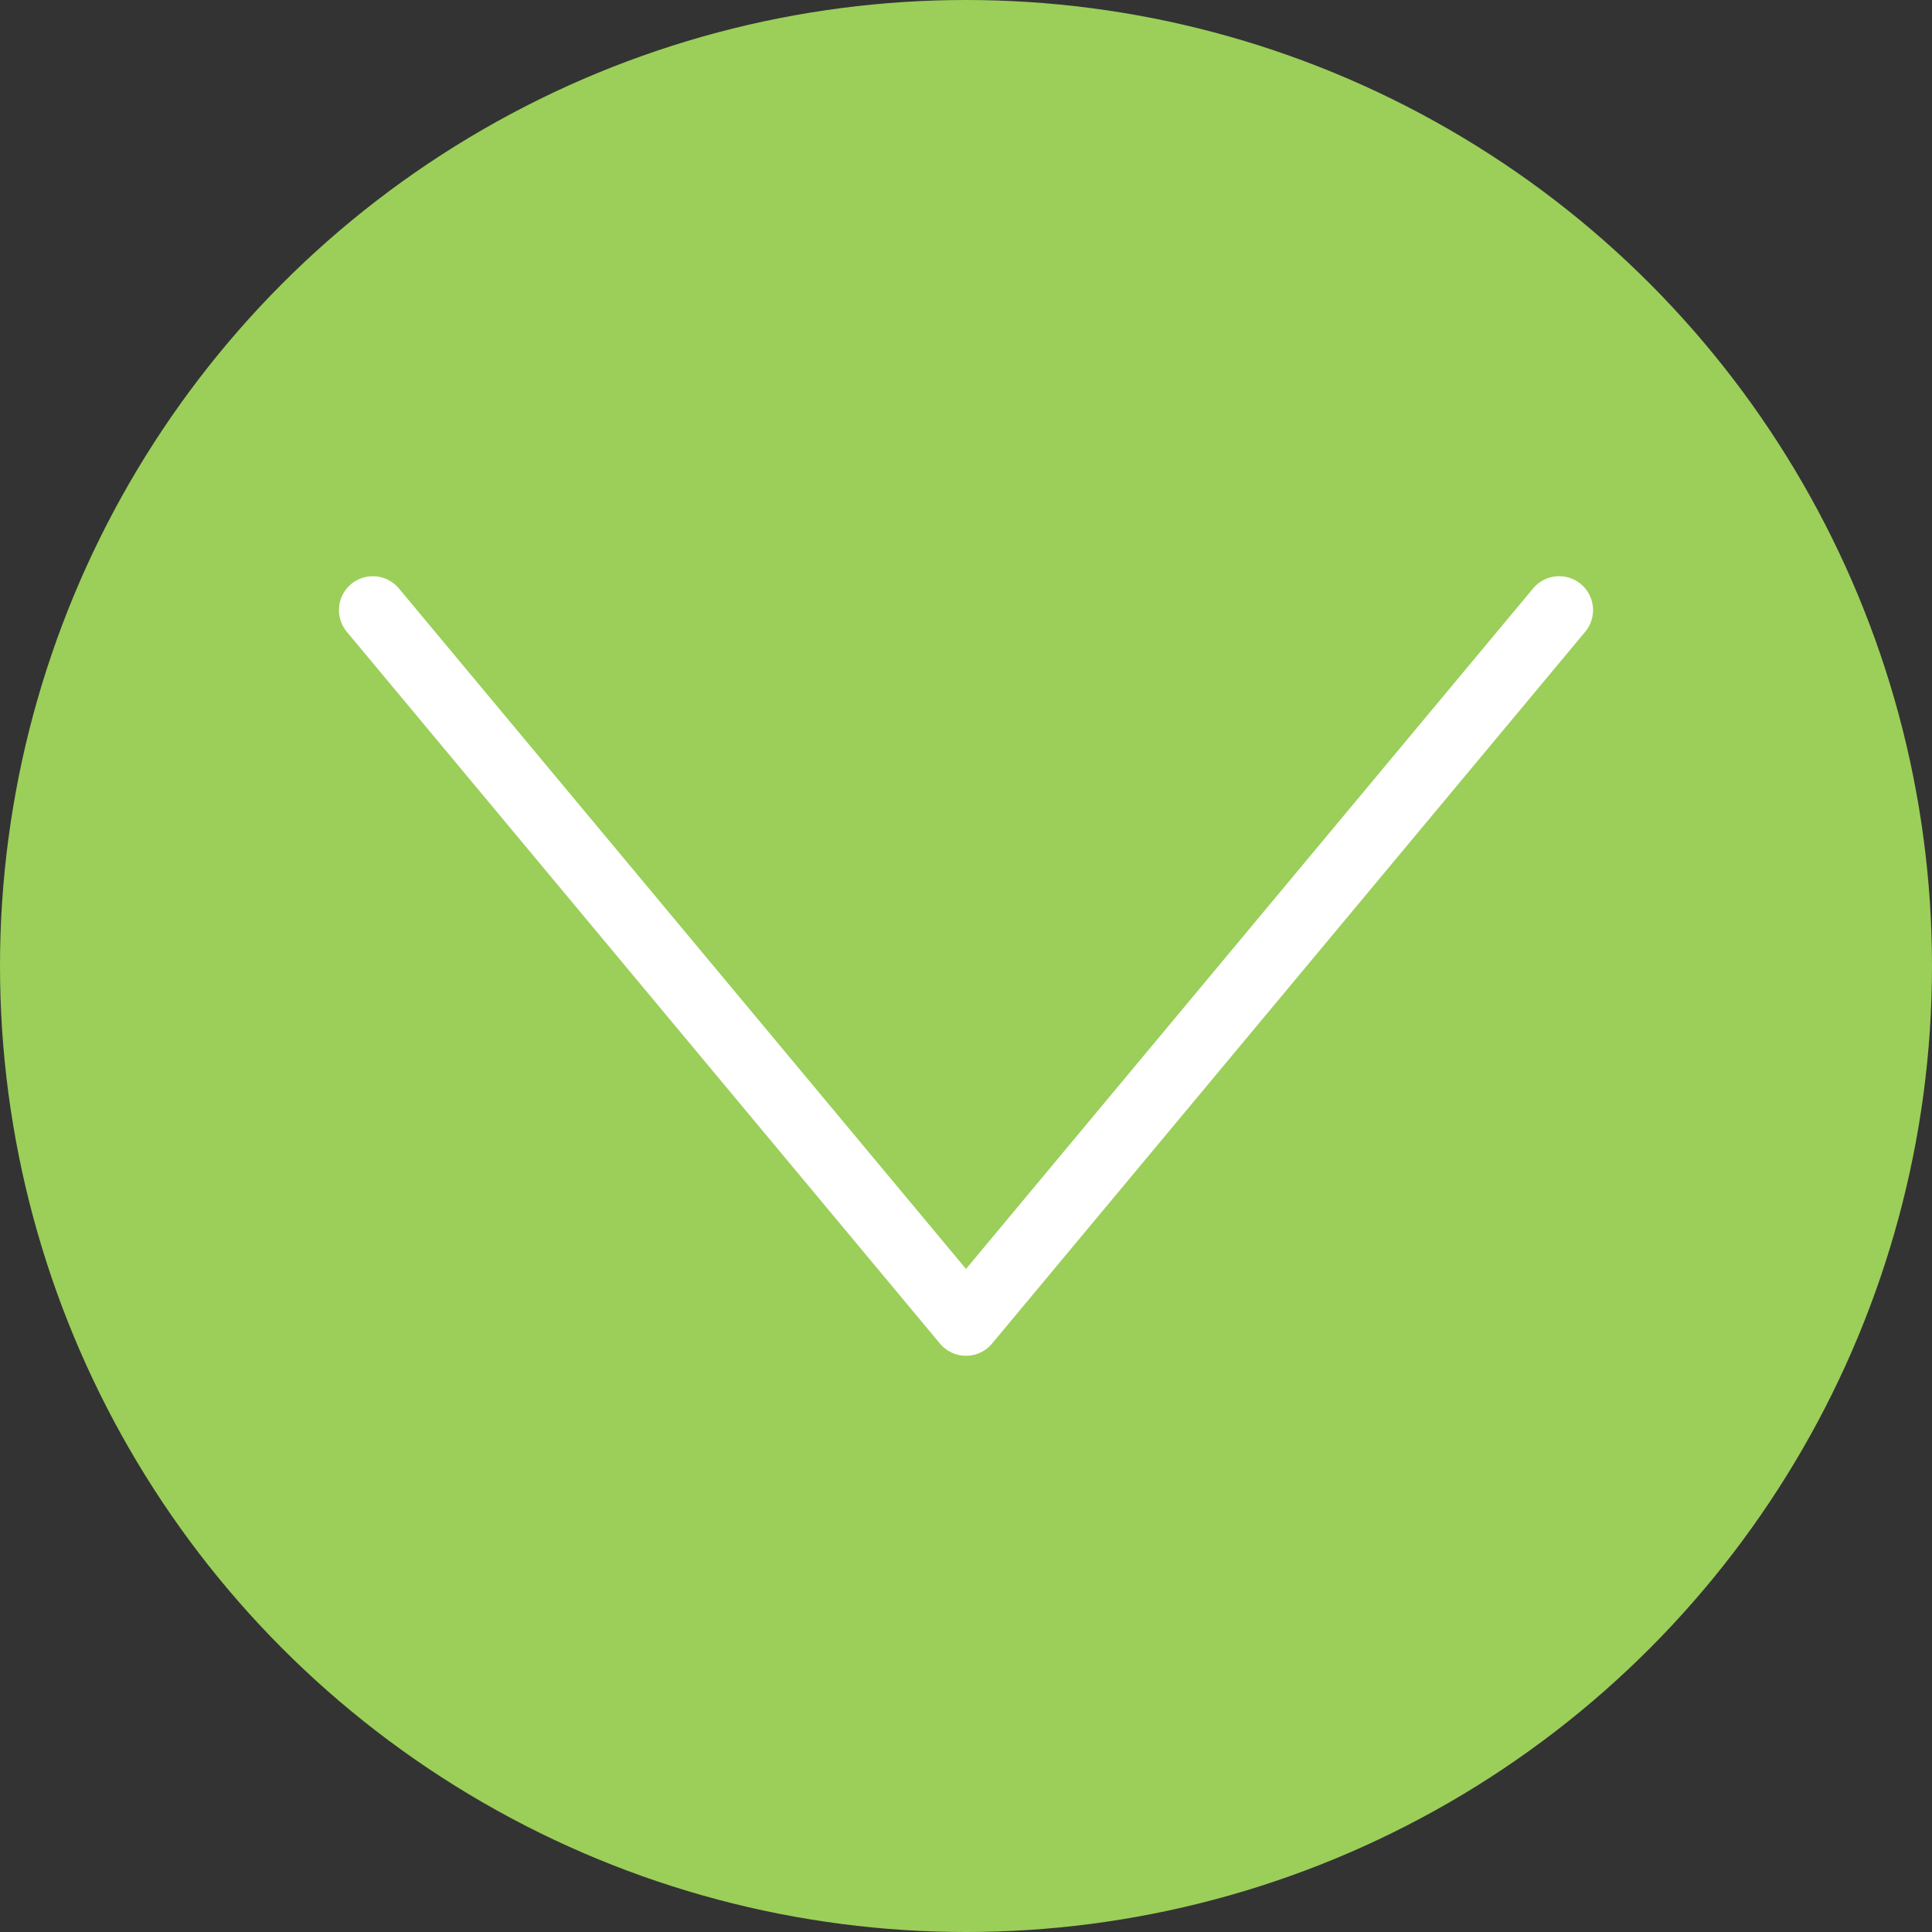
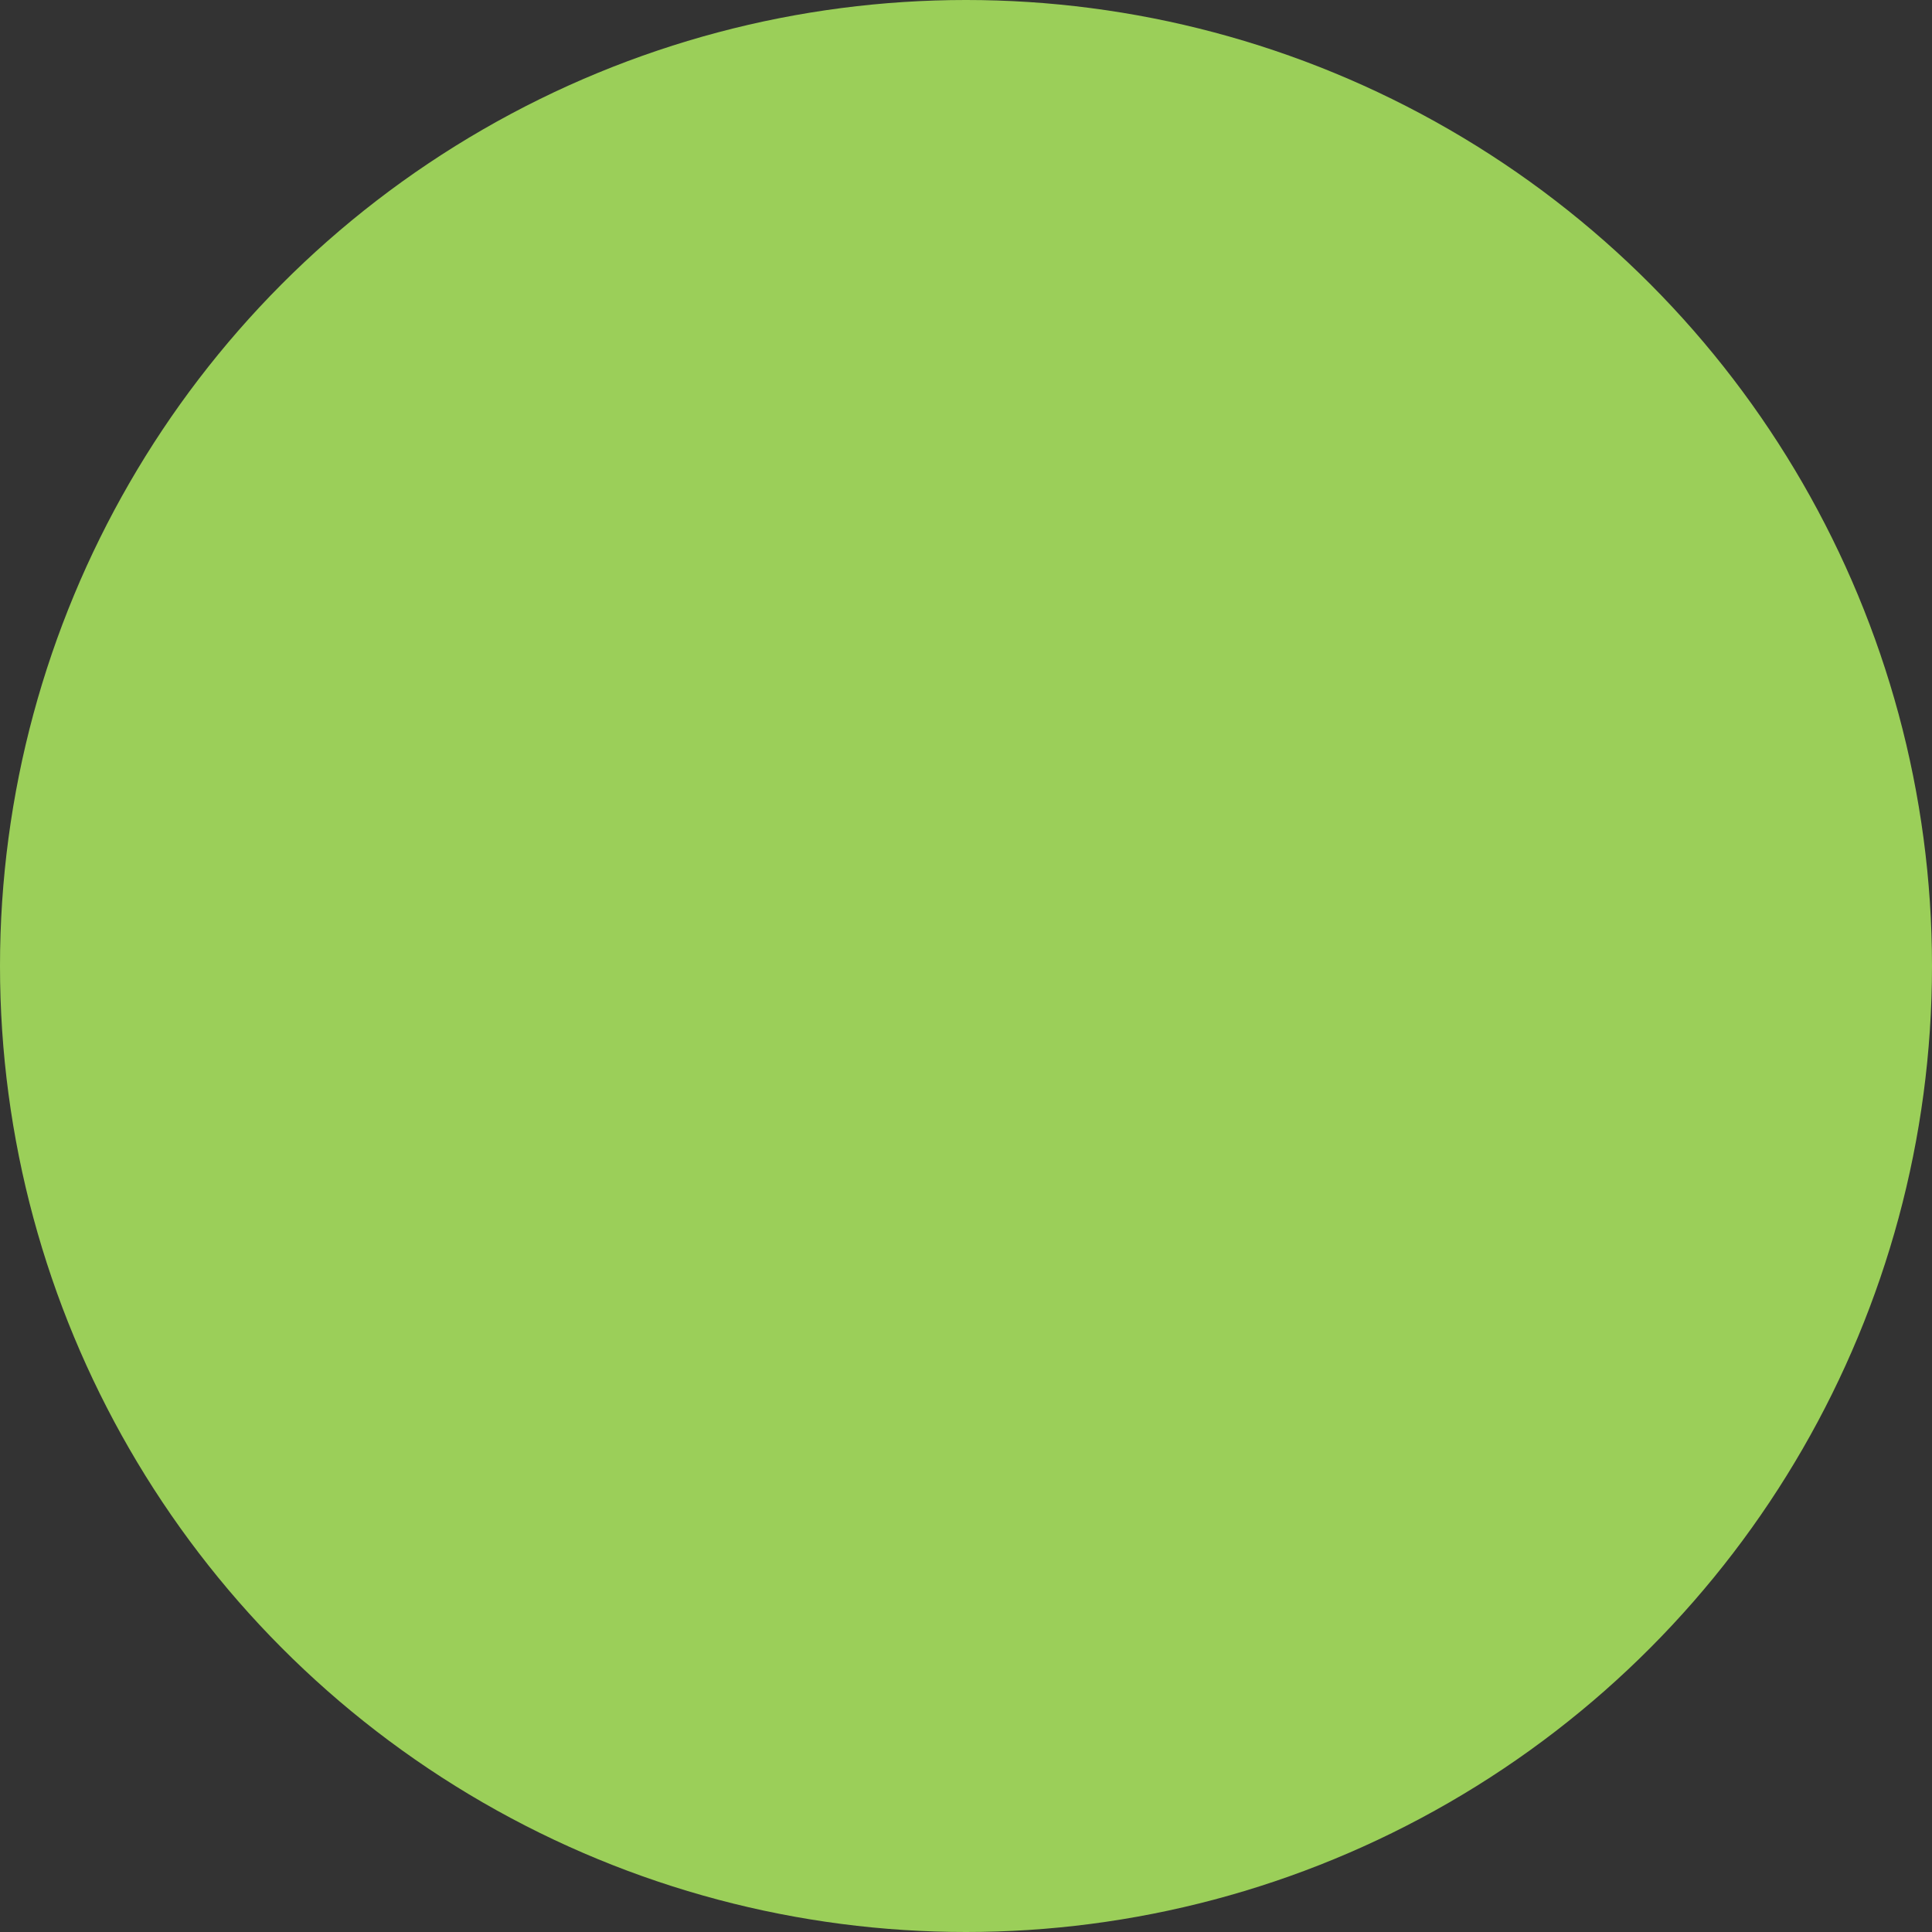
<svg xmlns="http://www.w3.org/2000/svg" width="57" height="57" viewBox="0 0 57 57" fill="none">
  <rect x="0" y="0" width="57" height="57" fill="#333333" stroke="none" />
  <circle cx="28.5" cy="28.5" r="28.5" fill="#9BCF59" />
-   <path d="M11 18L28.5 39L46 18" stroke="white" stroke-width="2" stroke-linecap="round" stroke-linejoin="round" />
</svg>